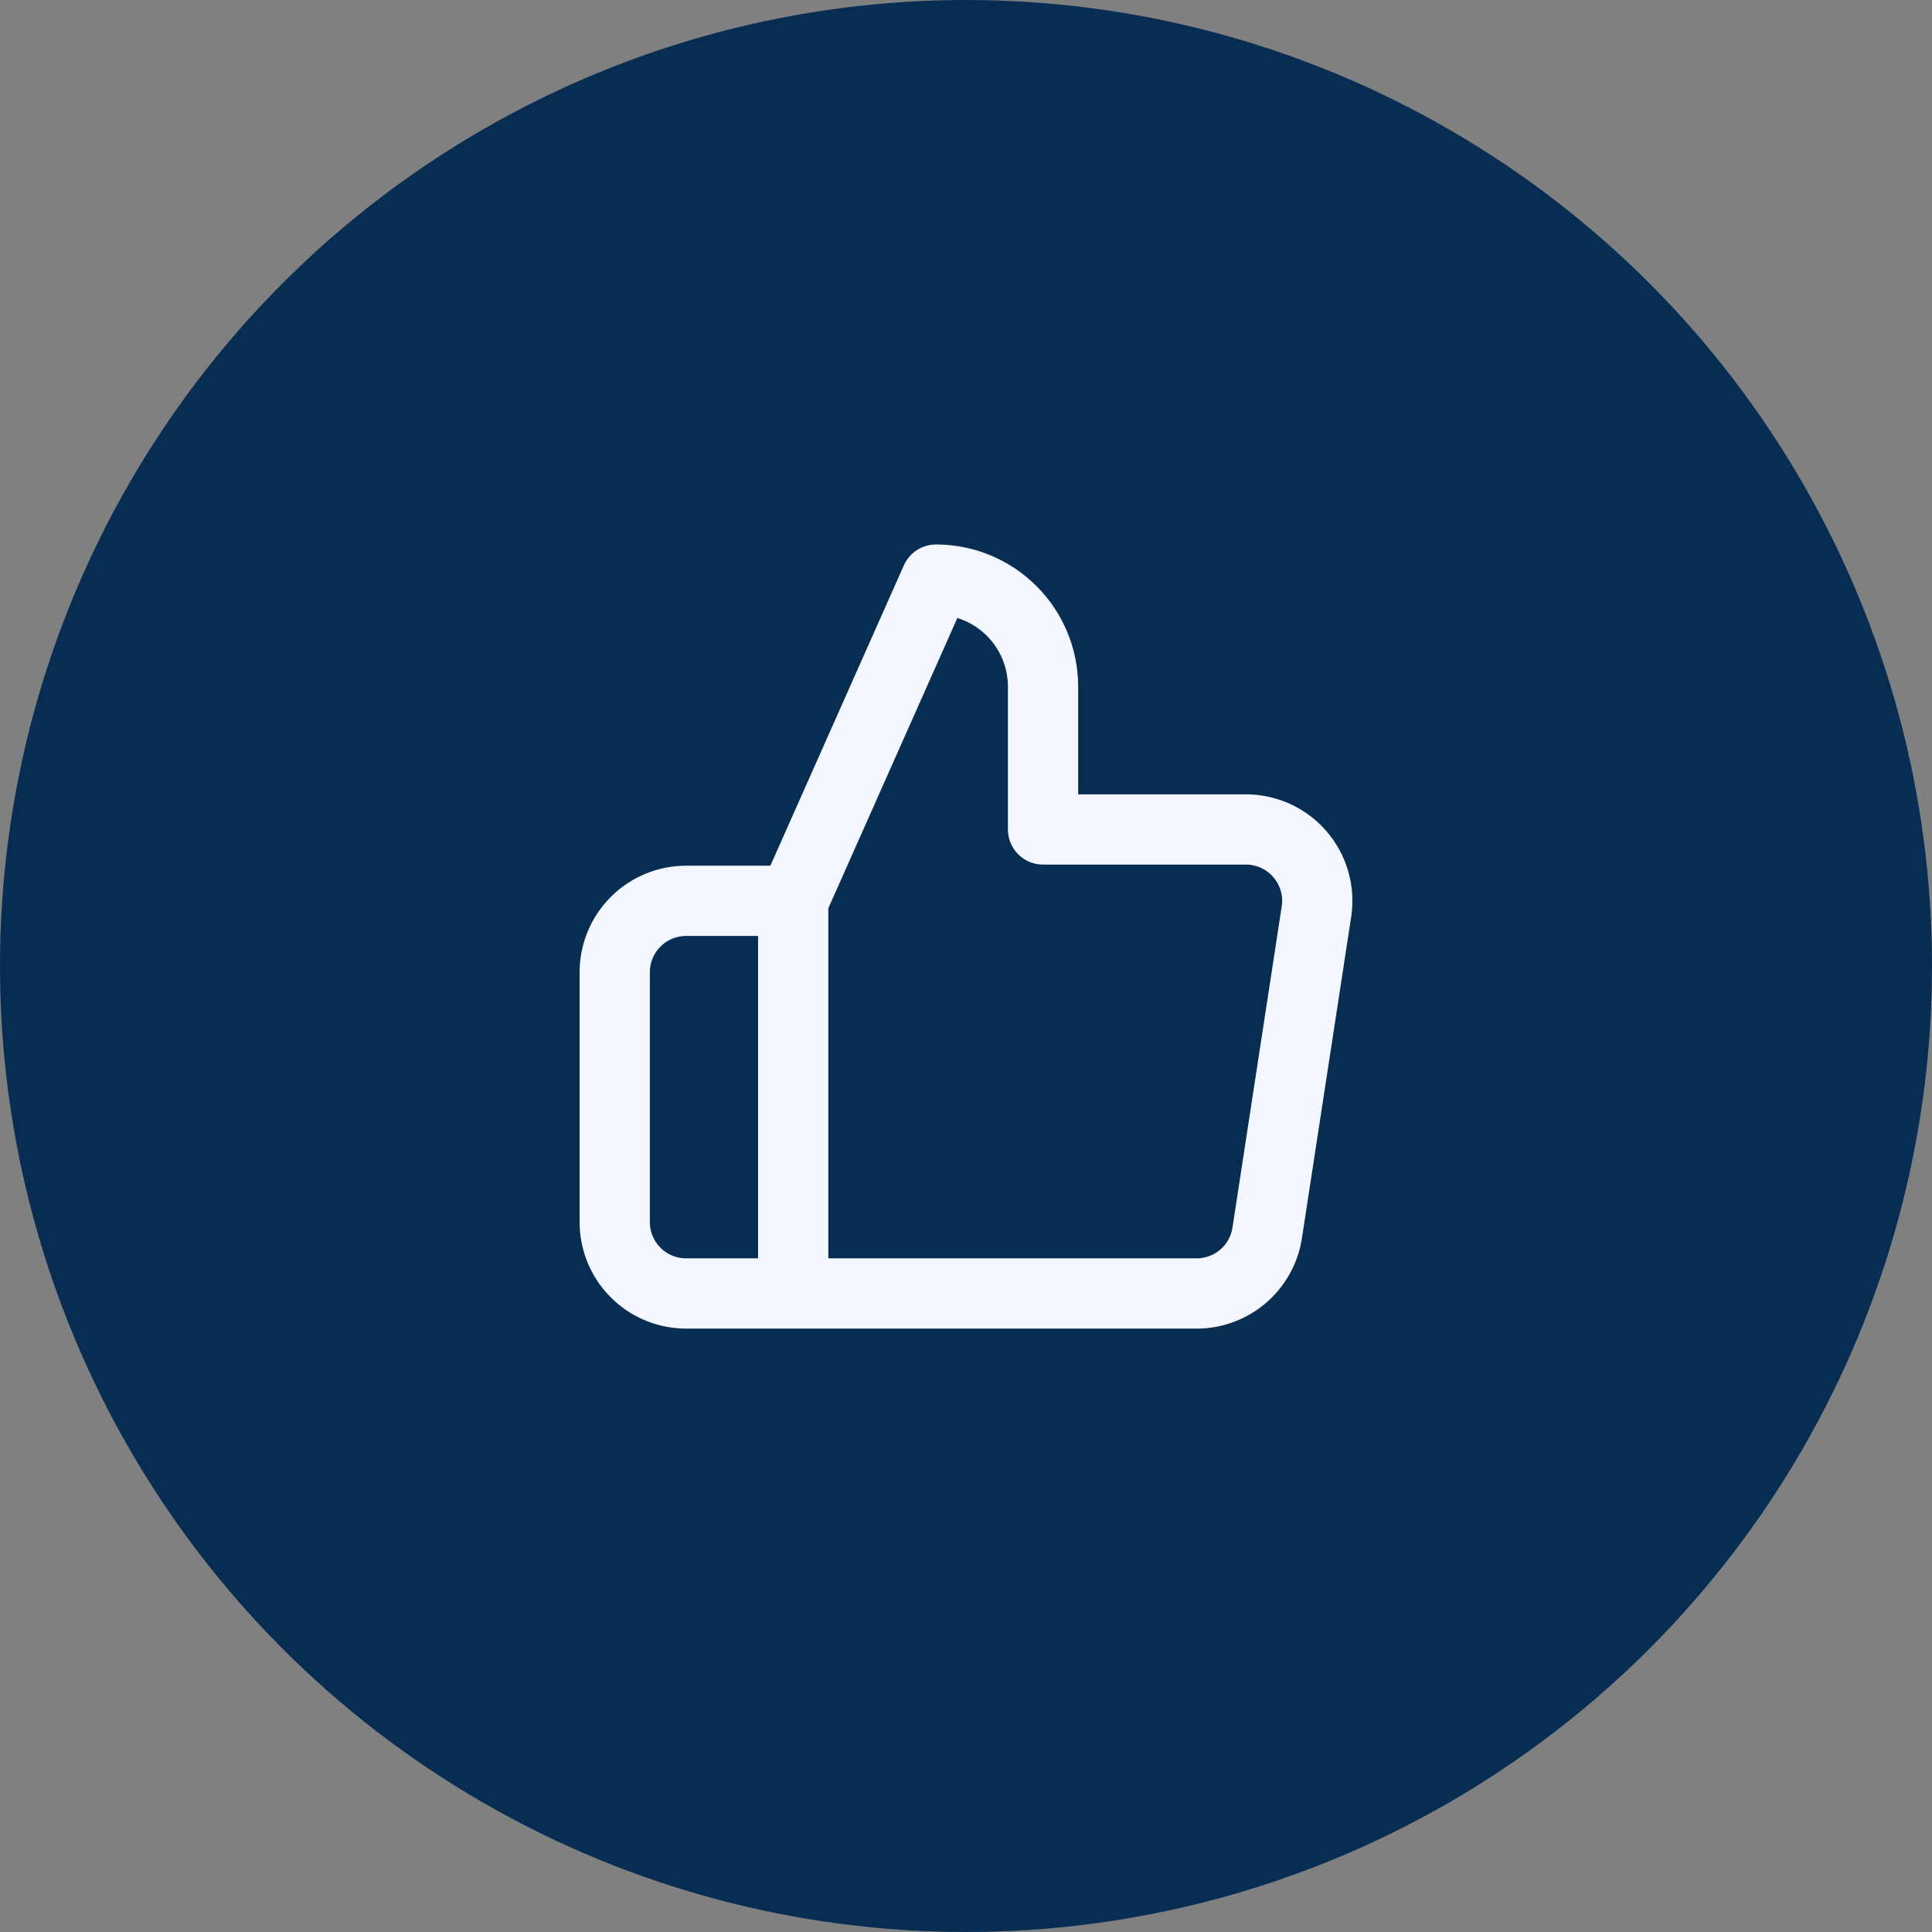
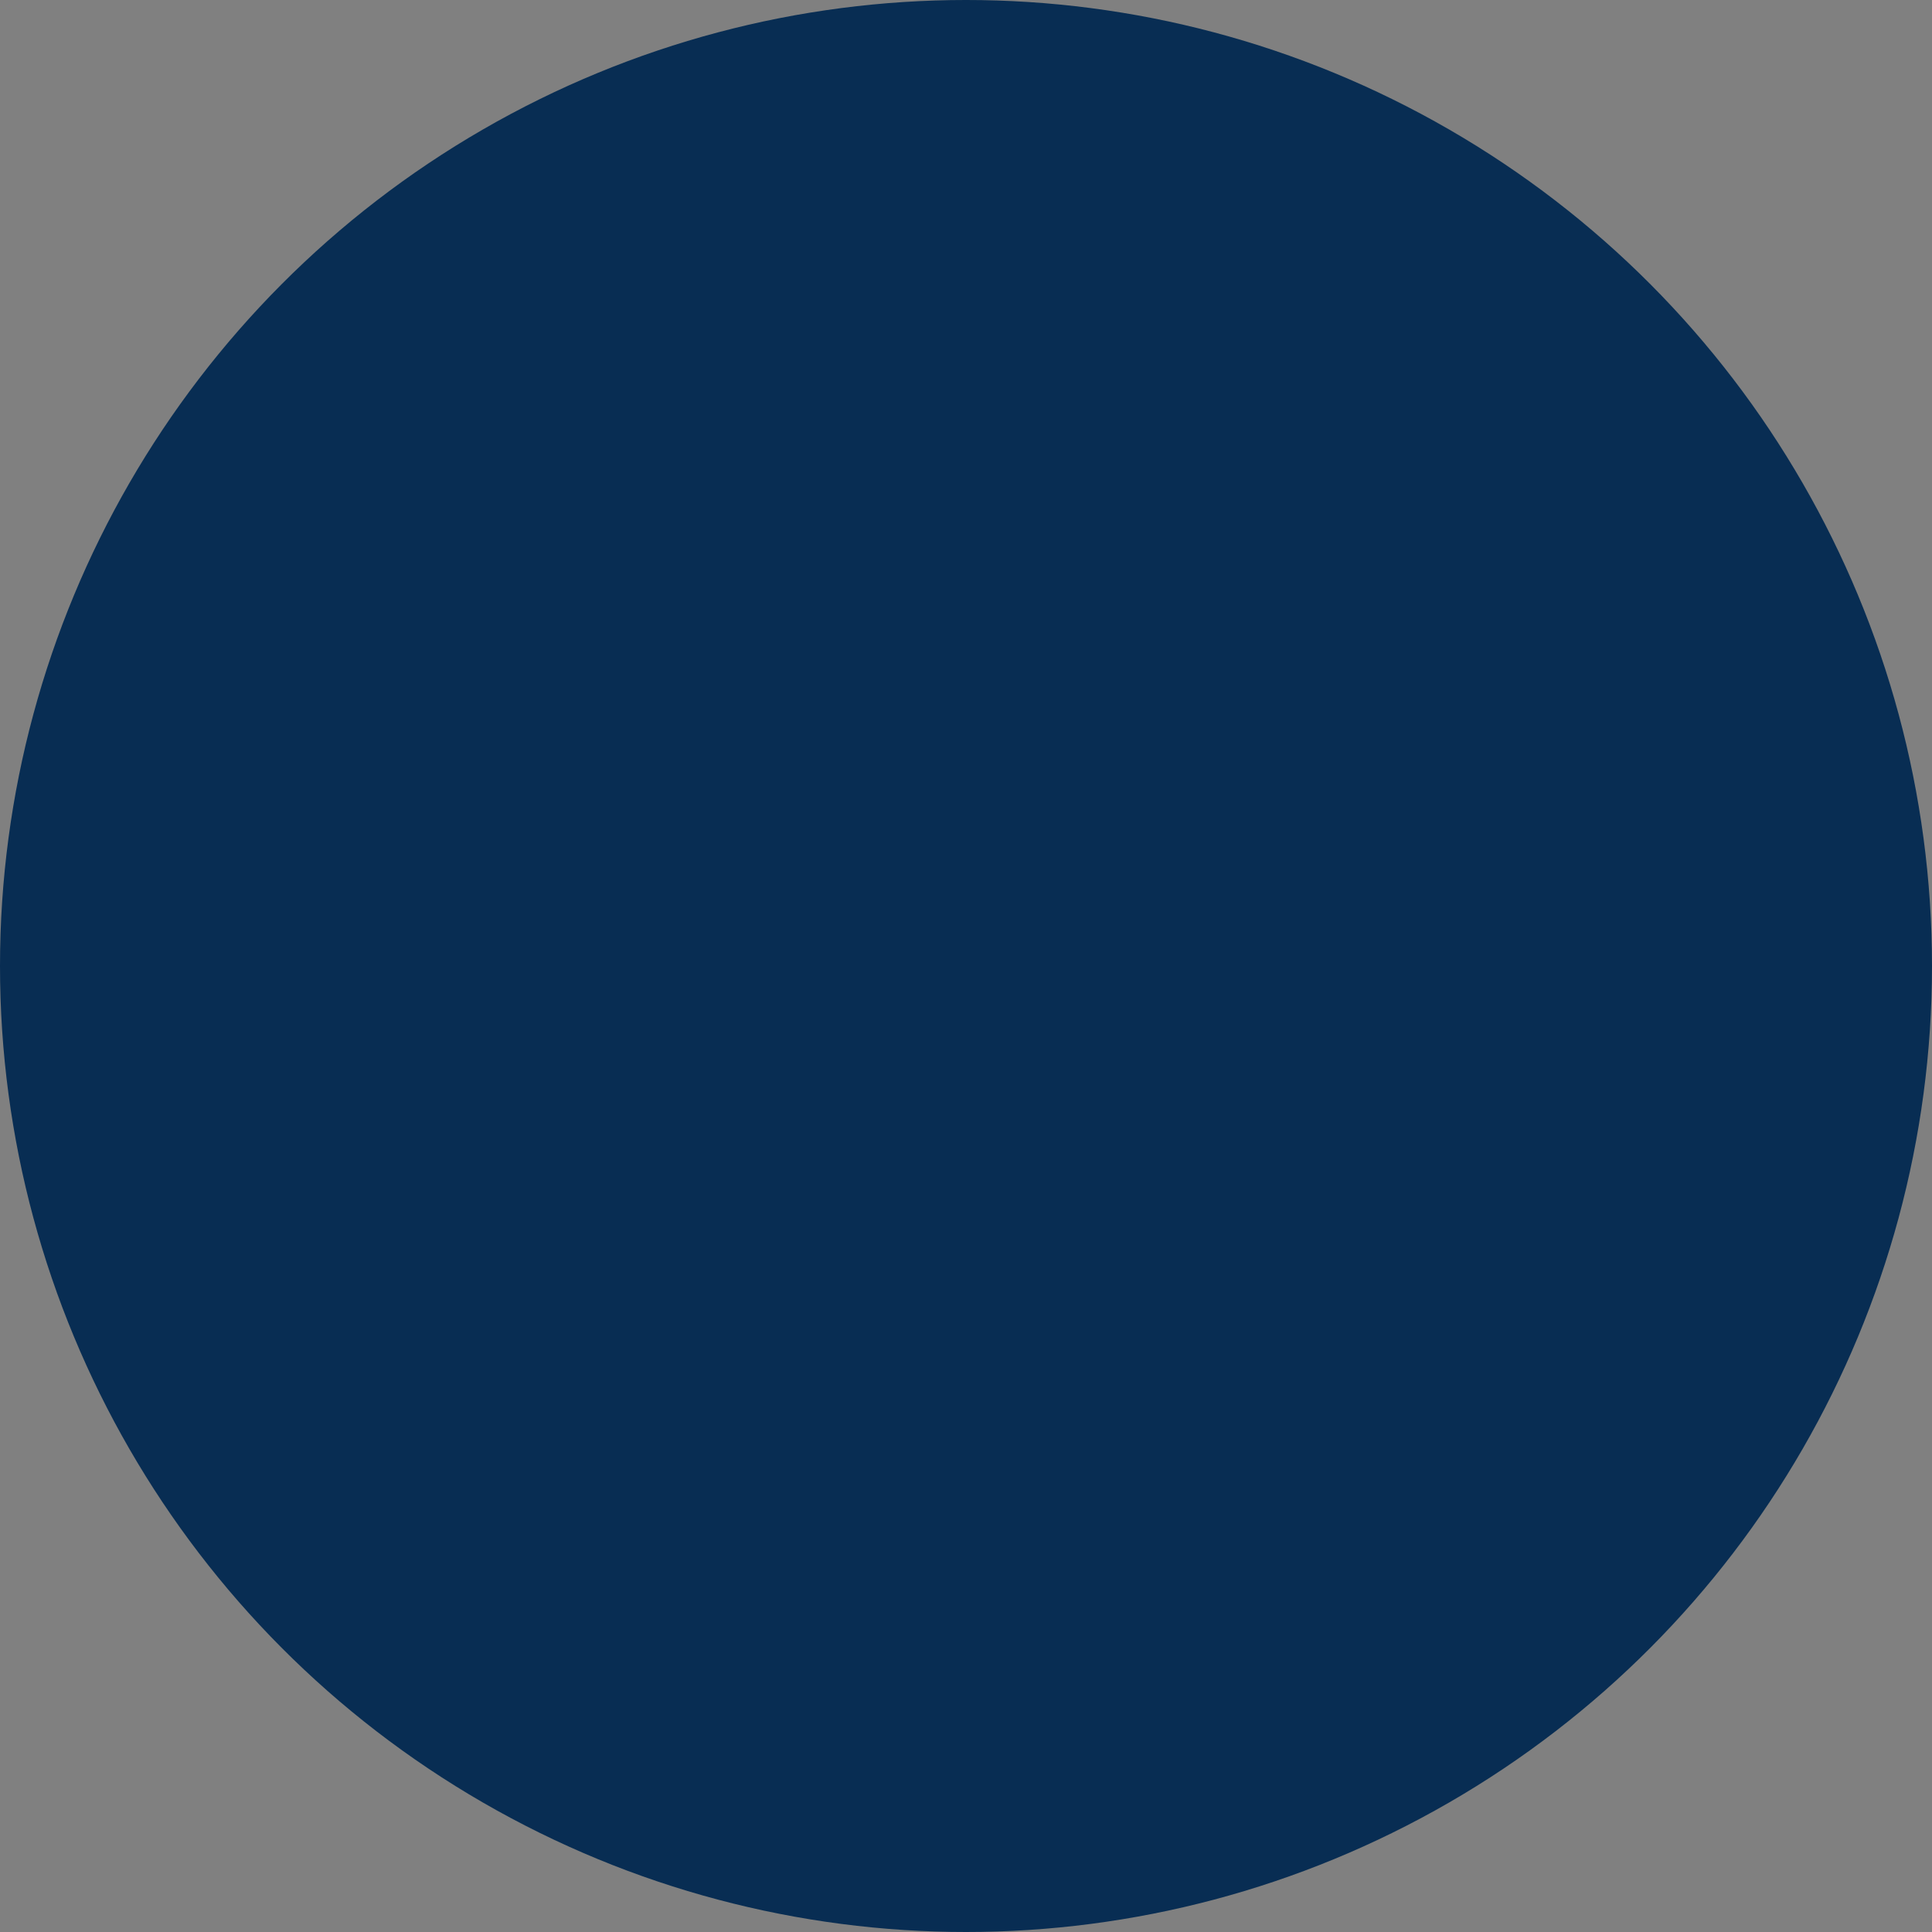
<svg xmlns="http://www.w3.org/2000/svg" width="110" height="110" viewBox="0 0 110 110" fill="none">
  <rect x="0" y="0" width="110" height="110" fill="#808080" stroke="none" />
  <circle cx="55" cy="55" r="55" fill="#082D53" />
-   <path d="M45.161 51.29L53.29 33C54.907 33 56.458 33.642 57.601 34.786C58.745 35.929 59.387 37.48 59.387 39.097V47.226H70.889C71.479 47.219 72.062 47.341 72.6 47.582C73.137 47.823 73.616 48.178 74.003 48.623C74.389 49.068 74.675 49.591 74.839 50.157C75.003 50.723 75.042 51.317 74.954 51.9L72.15 70.19C72.002 71.159 71.51 72.043 70.763 72.678C70.016 73.312 69.065 73.656 68.085 73.645H45.161M45.161 51.29V73.645M45.161 51.29H39.065C37.986 51.29 36.953 51.718 36.191 52.481C35.428 53.243 35 54.277 35 55.355V69.58C35 70.658 35.428 71.692 36.191 72.454C36.953 73.217 37.986 73.645 39.065 73.645H45.161" stroke="#F4F7FF" stroke-width="4" stroke-linecap="round" stroke-linejoin="round" />
</svg>